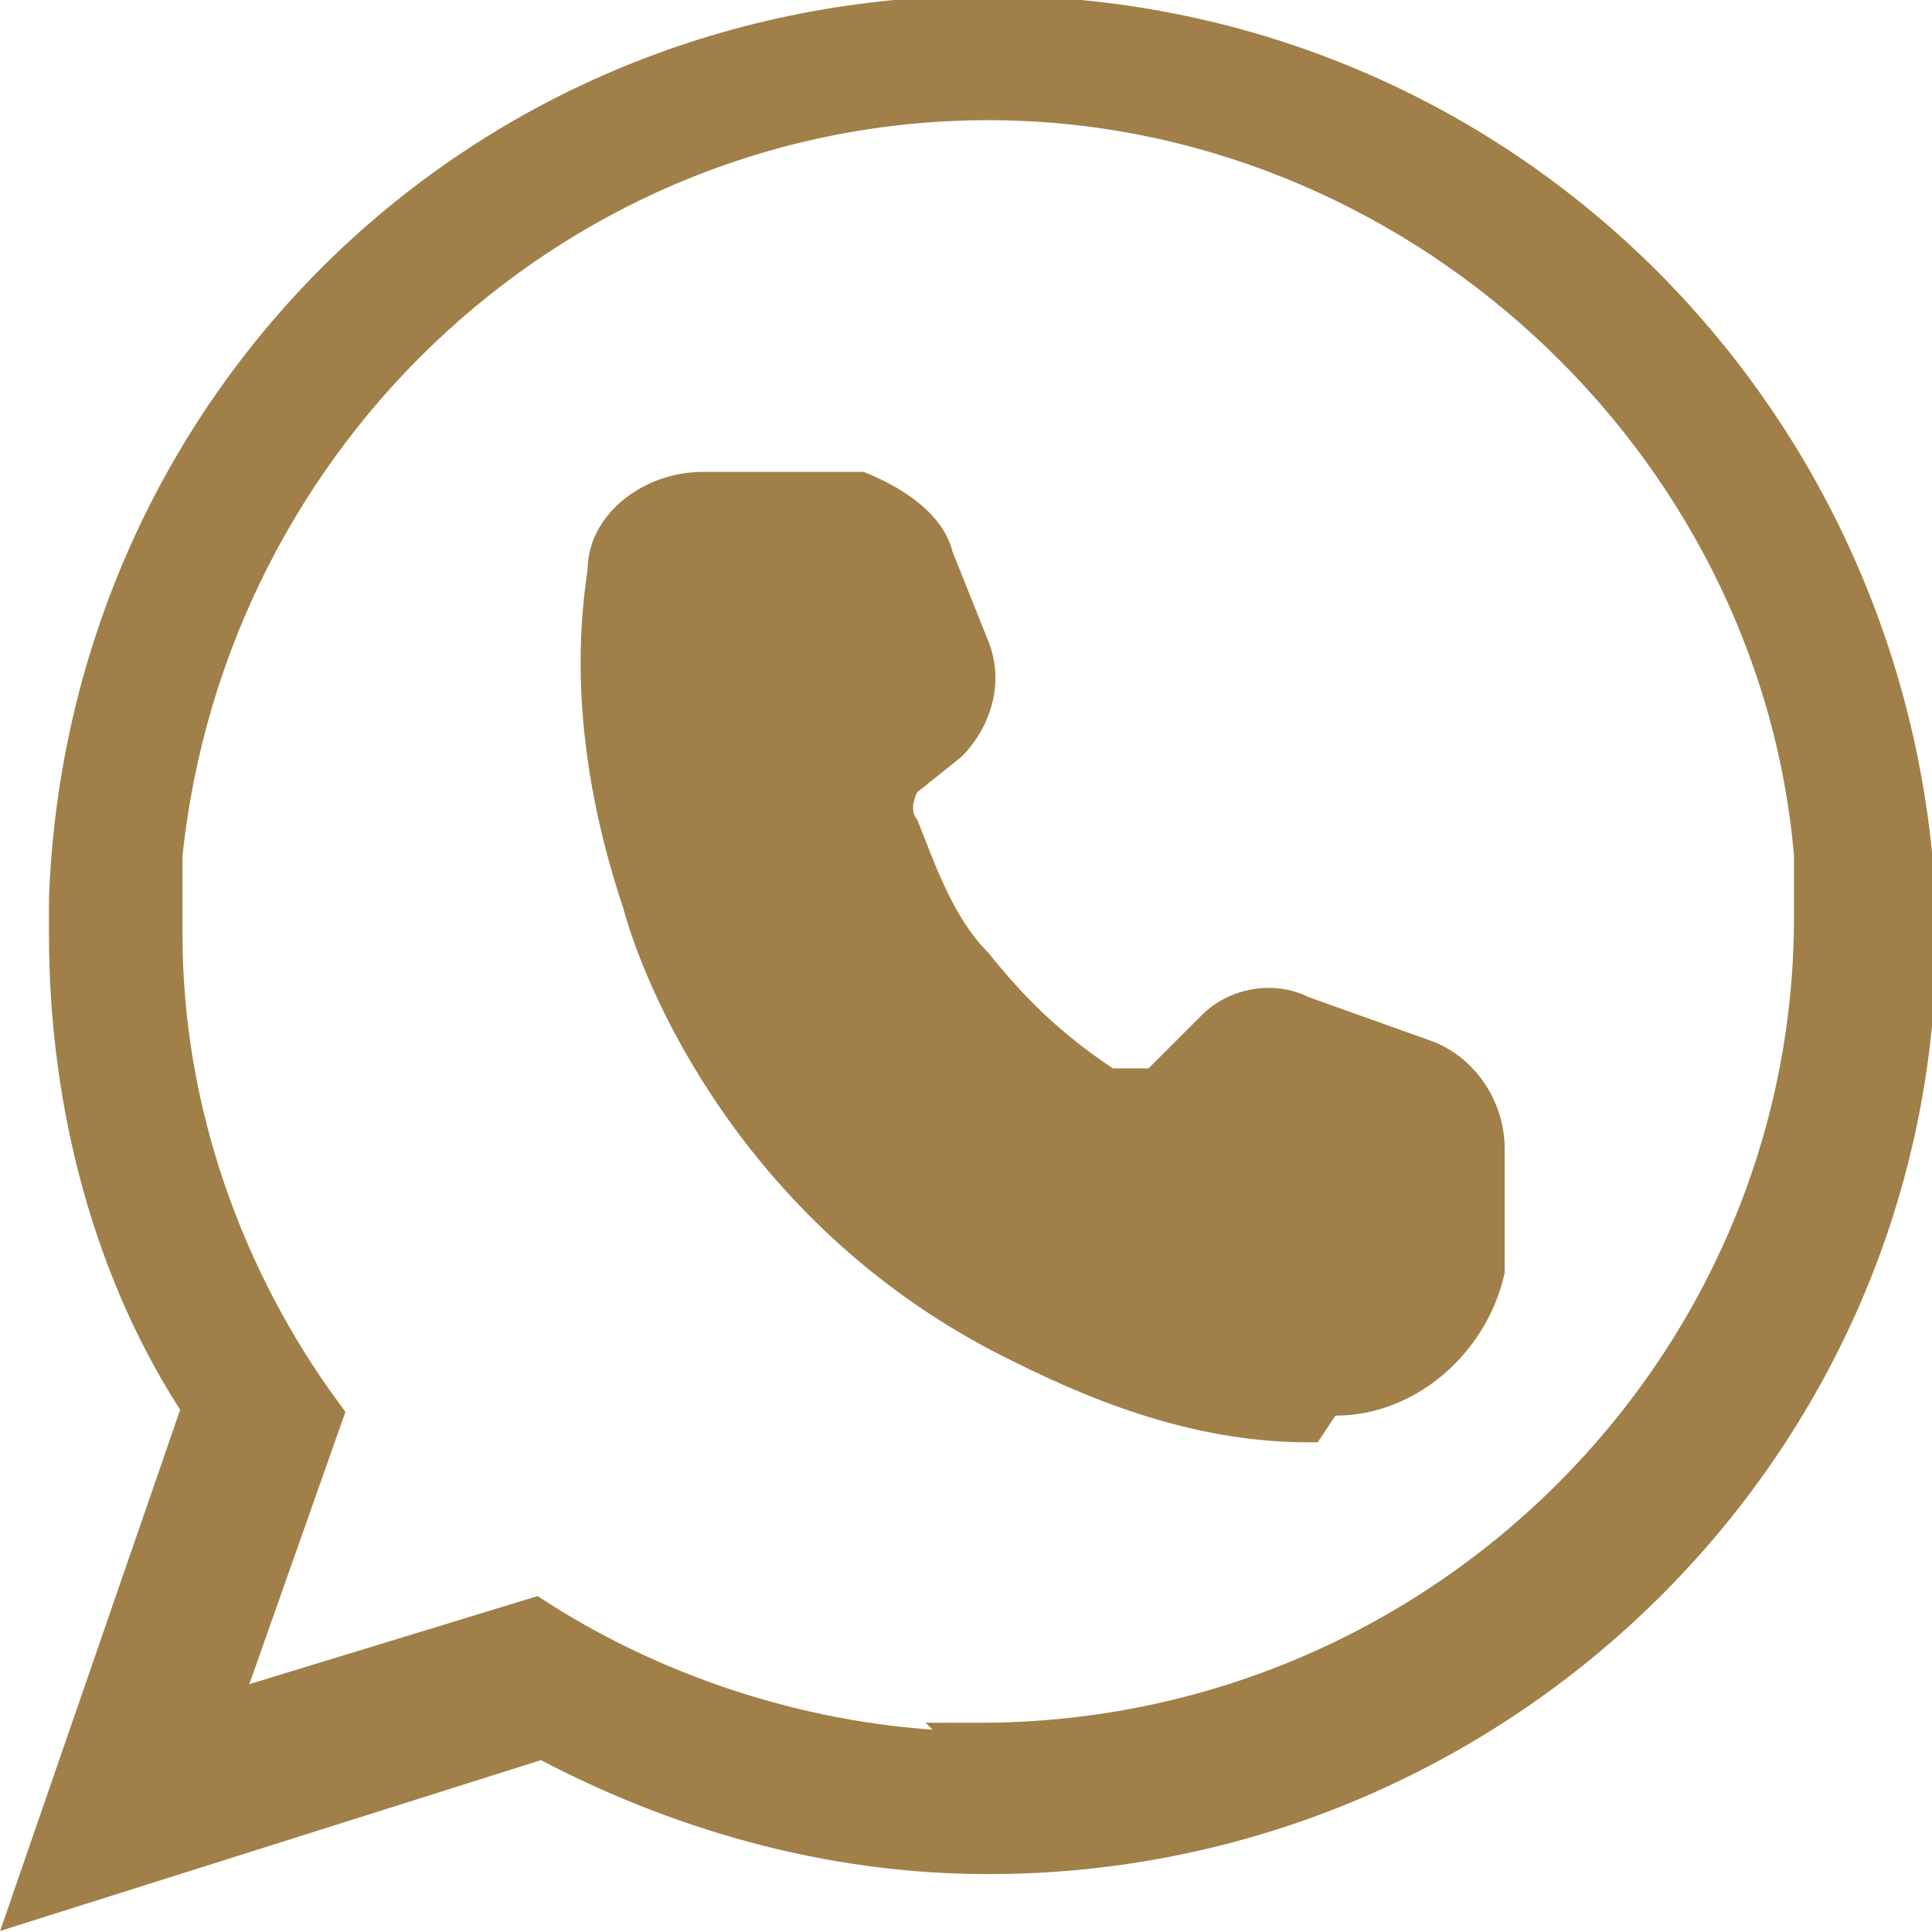
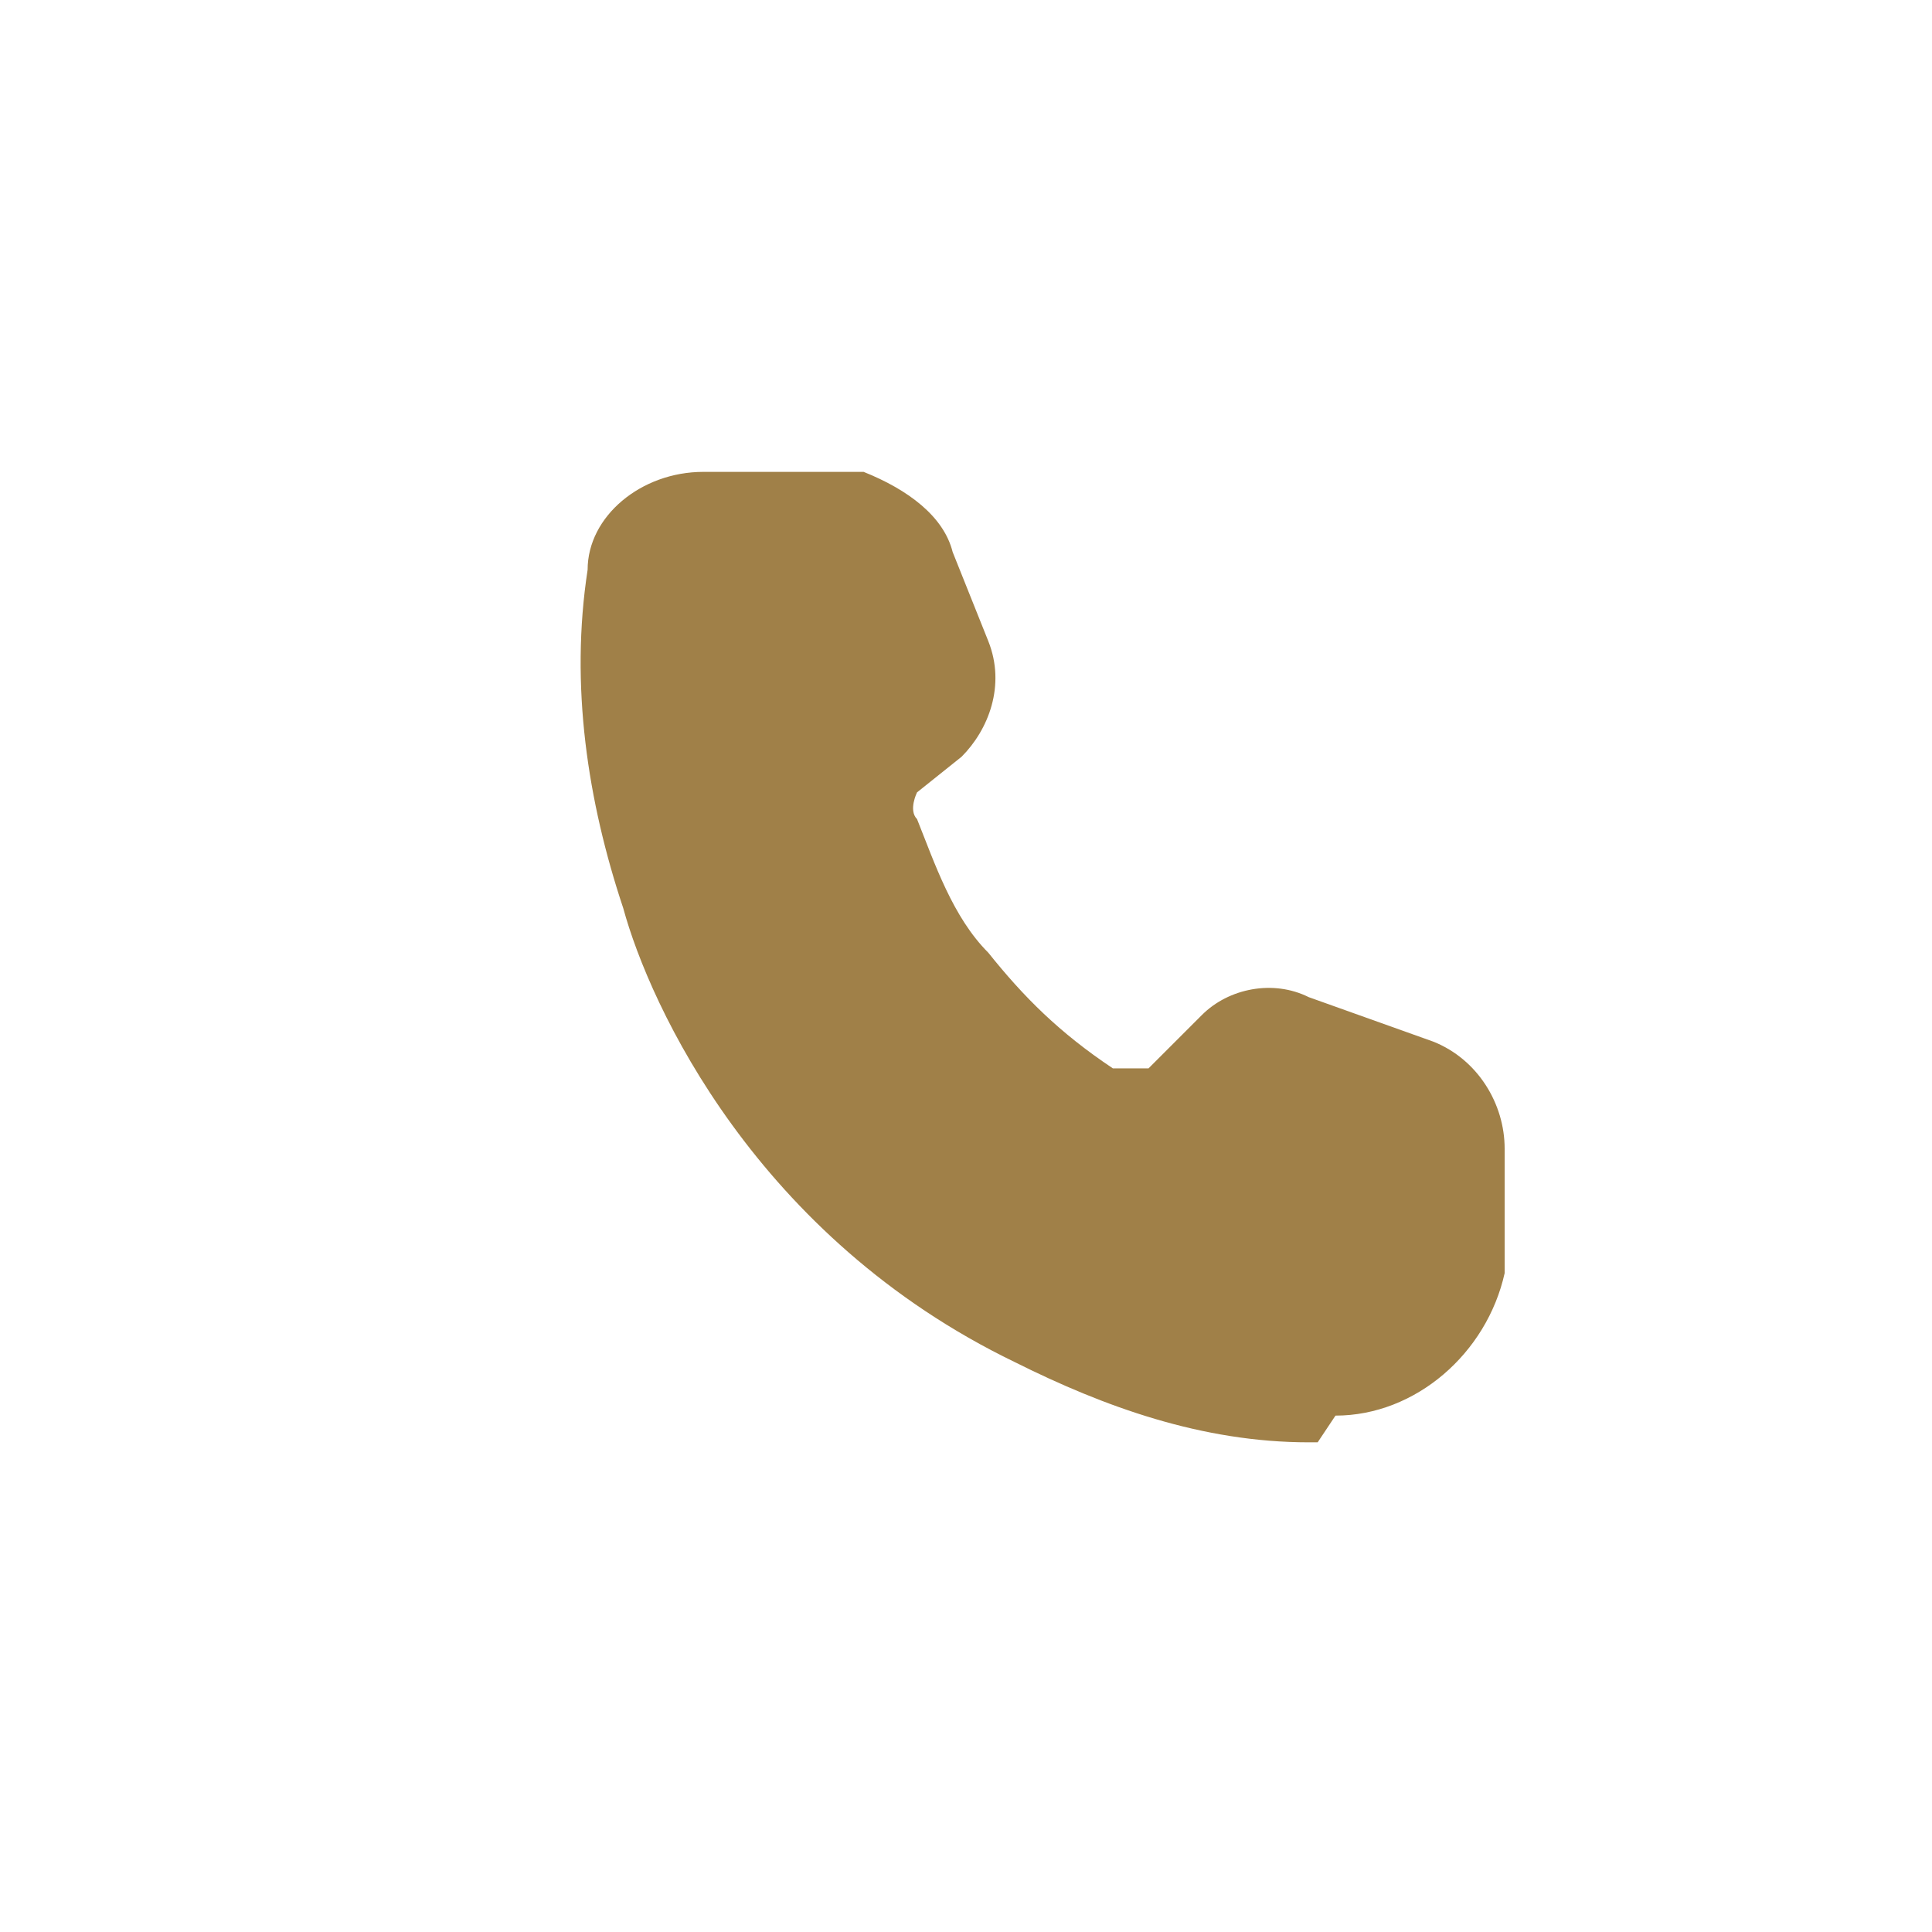
<svg xmlns="http://www.w3.org/2000/svg" version="1.1" viewBox="0 0 21.7 21.7">
  <defs>
    <style>
      .cls-1 {
        fill-rule: evenodd;
        stroke: #a08048;
        stroke-miterlimit: 10;
        stroke-width: .5px;
      }

      .cls-1, .cls-2 {
        fill: #a08048;
      }
    </style>
  </defs>
  <g>
    <g id="Layer_2">
      <g id="Layer_1-2">
        <g>
-           <path class="cls-1" d="M21.5,10.3C21.3,4.7,16.8.2,11.1.2S1,4.6.8,10.1v.4c0,1.9.5,3.8,1.5,5.3l-1.9,5.5,5.7-1.8c1.5.8,3.2,1.3,5,1.3,5.7,0,10.4-4.6,10.4-10.3v-.3h0ZM11.1,19.7c-1.9,0-3.7-.6-5.1-1.5l-3.6,1.1,1.2-3.4c-1.1-1.5-1.8-3.4-1.8-5.4s0-.6,0-.9C2.3,4.8,6.3,1.1,11.1,1.1s8.9,3.8,9.3,8.5c0,.2,0,.5,0,.7,0,5.1-4.2,9.3-9.4,9.3h0Z" />
          <path class="cls-2" d="M14.8,16.2h-.1c-1.2,0-2.3-.4-3.3-.9-2.9-1.4-4.1-4-4.4-5.1-.4-1.2-.6-2.5-.4-3.8,0-.6.6-1.1,1.3-1.1h1.8c.5.2.9.5,1,.9l.4,1c.2.5,0,1-.3,1.3l-.5.4c0,0-.1.2,0,.3.2.5.4,1.1.8,1.5.4.5.8.9,1.4,1.3.1,0,.3,0,.4,0l.6-.6c.3-.3.8-.4,1.2-.2l1.4.5c.5.2.8.7.8,1.2v1.4c-.2.9-1,1.6-1.9,1.6h0Z" />
        </g>
      </g>
    </g>
  </g>
</svg>